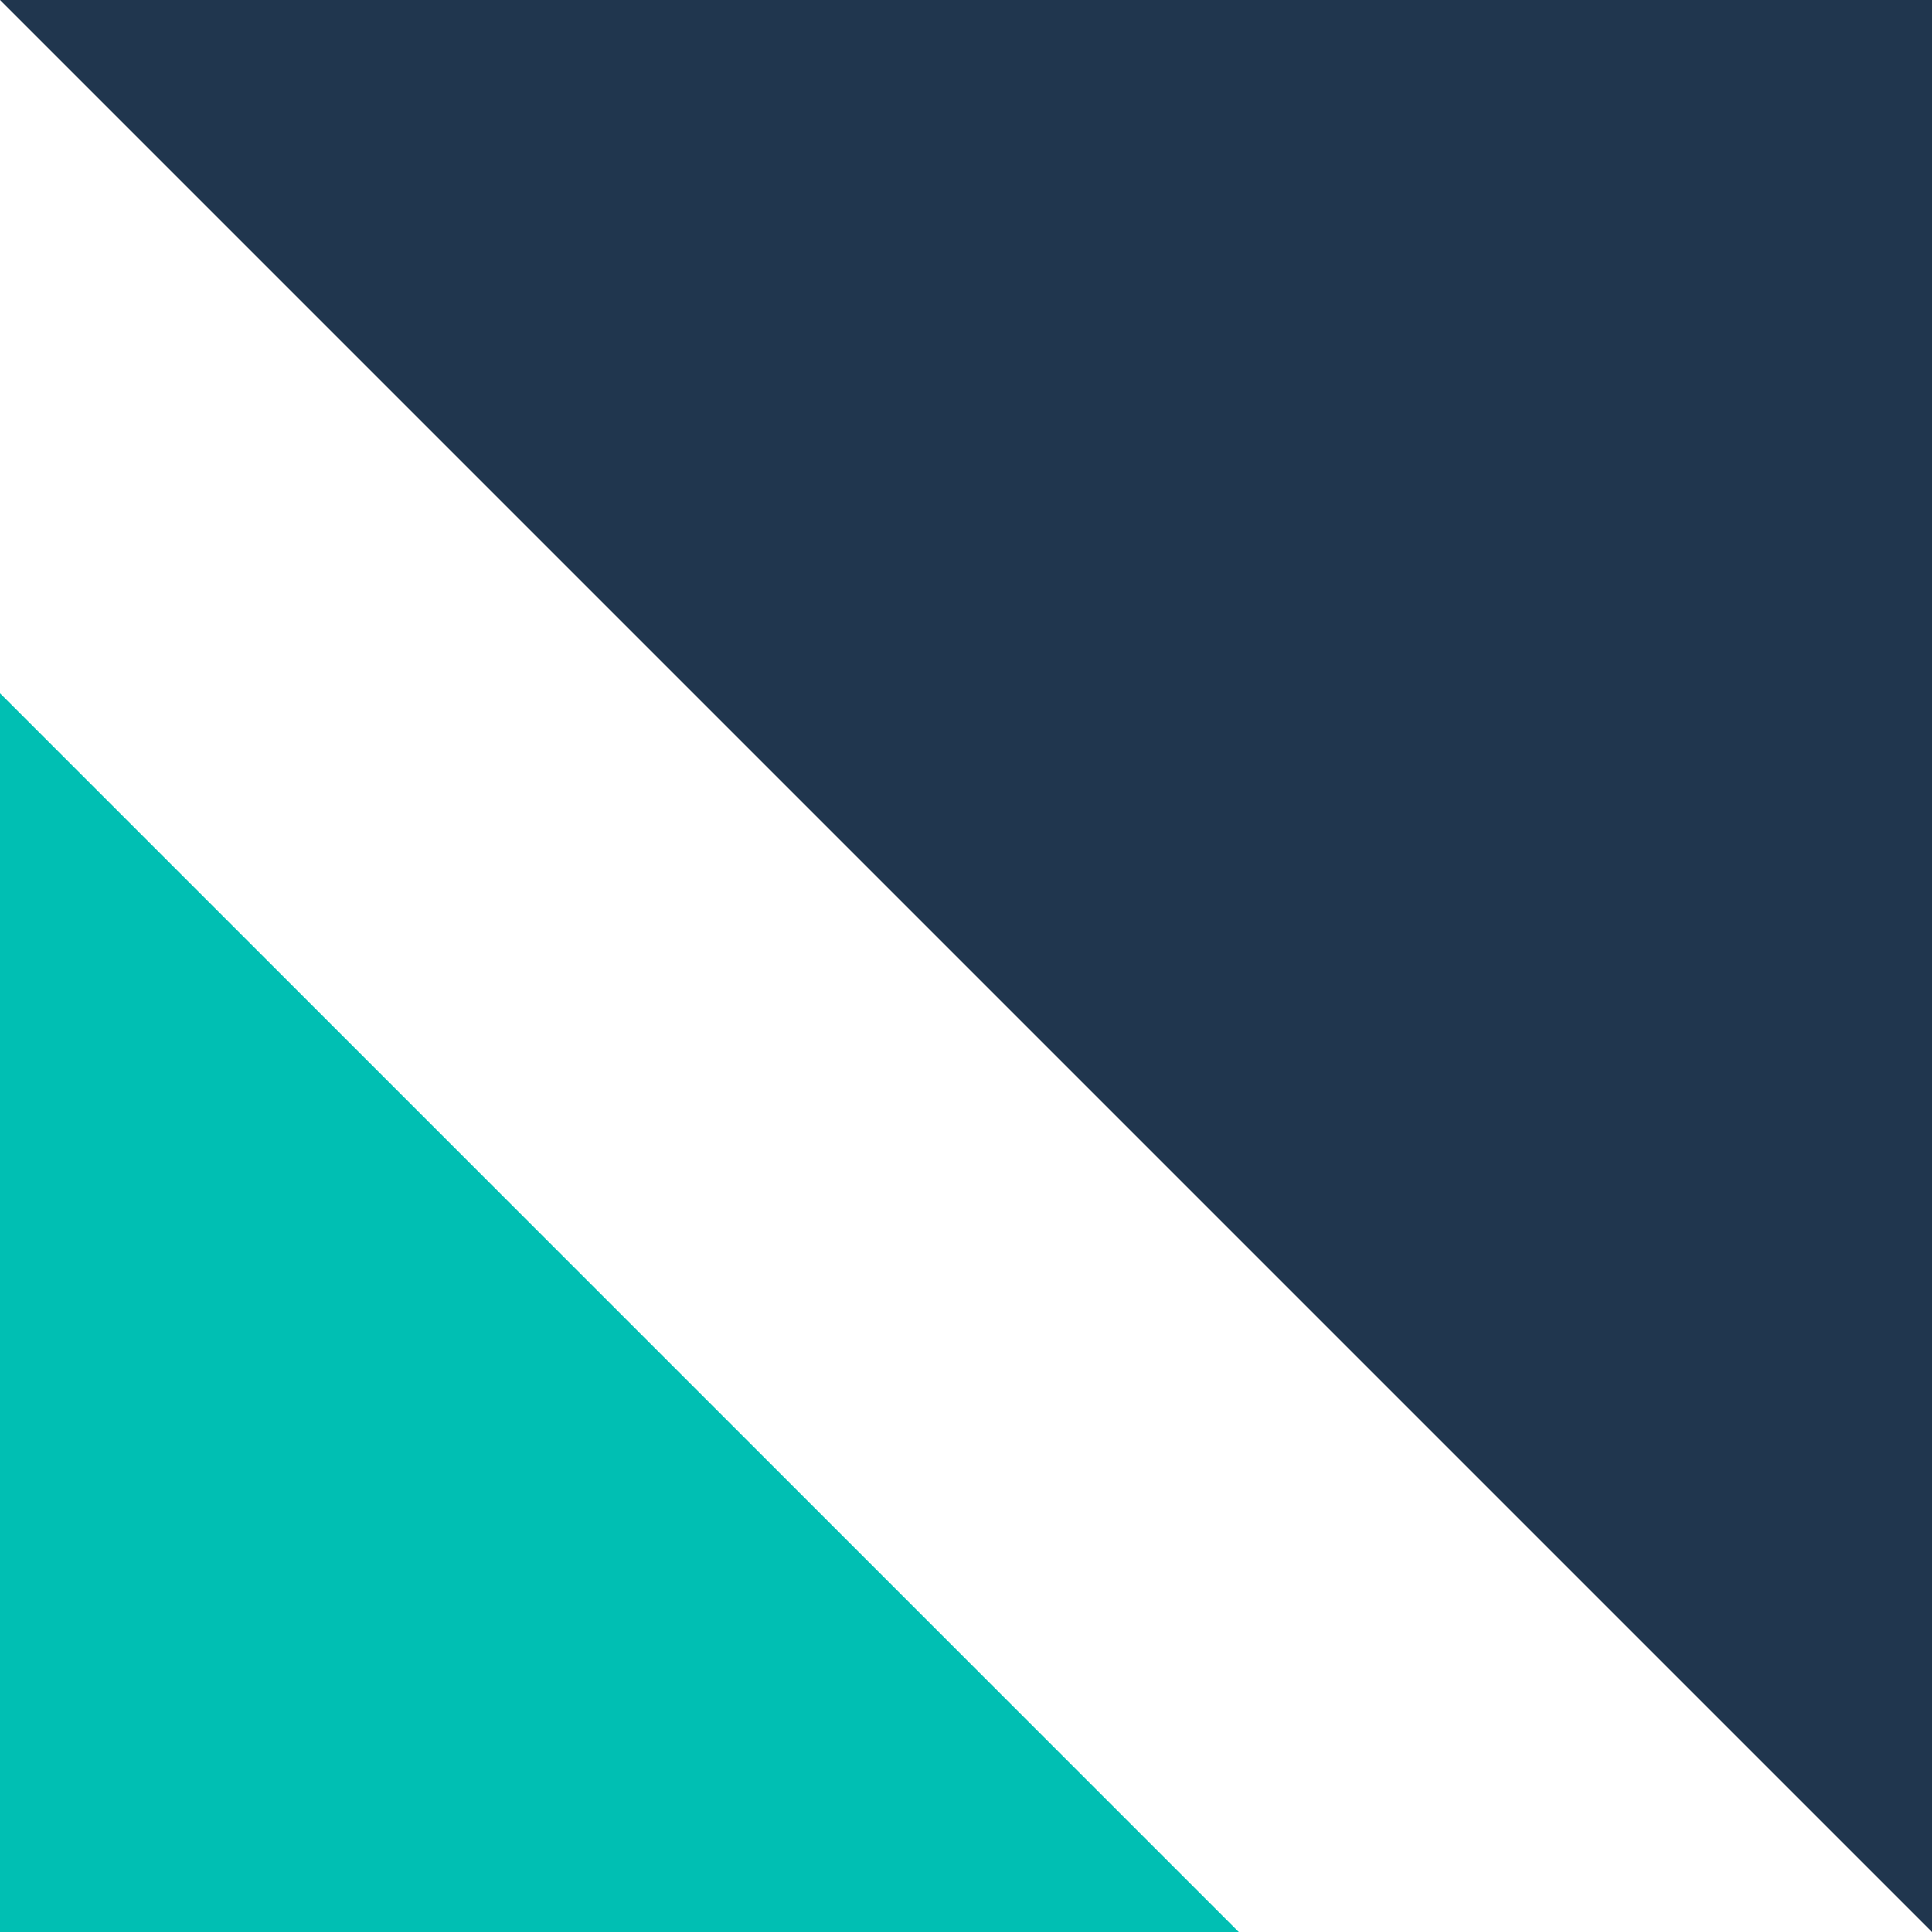
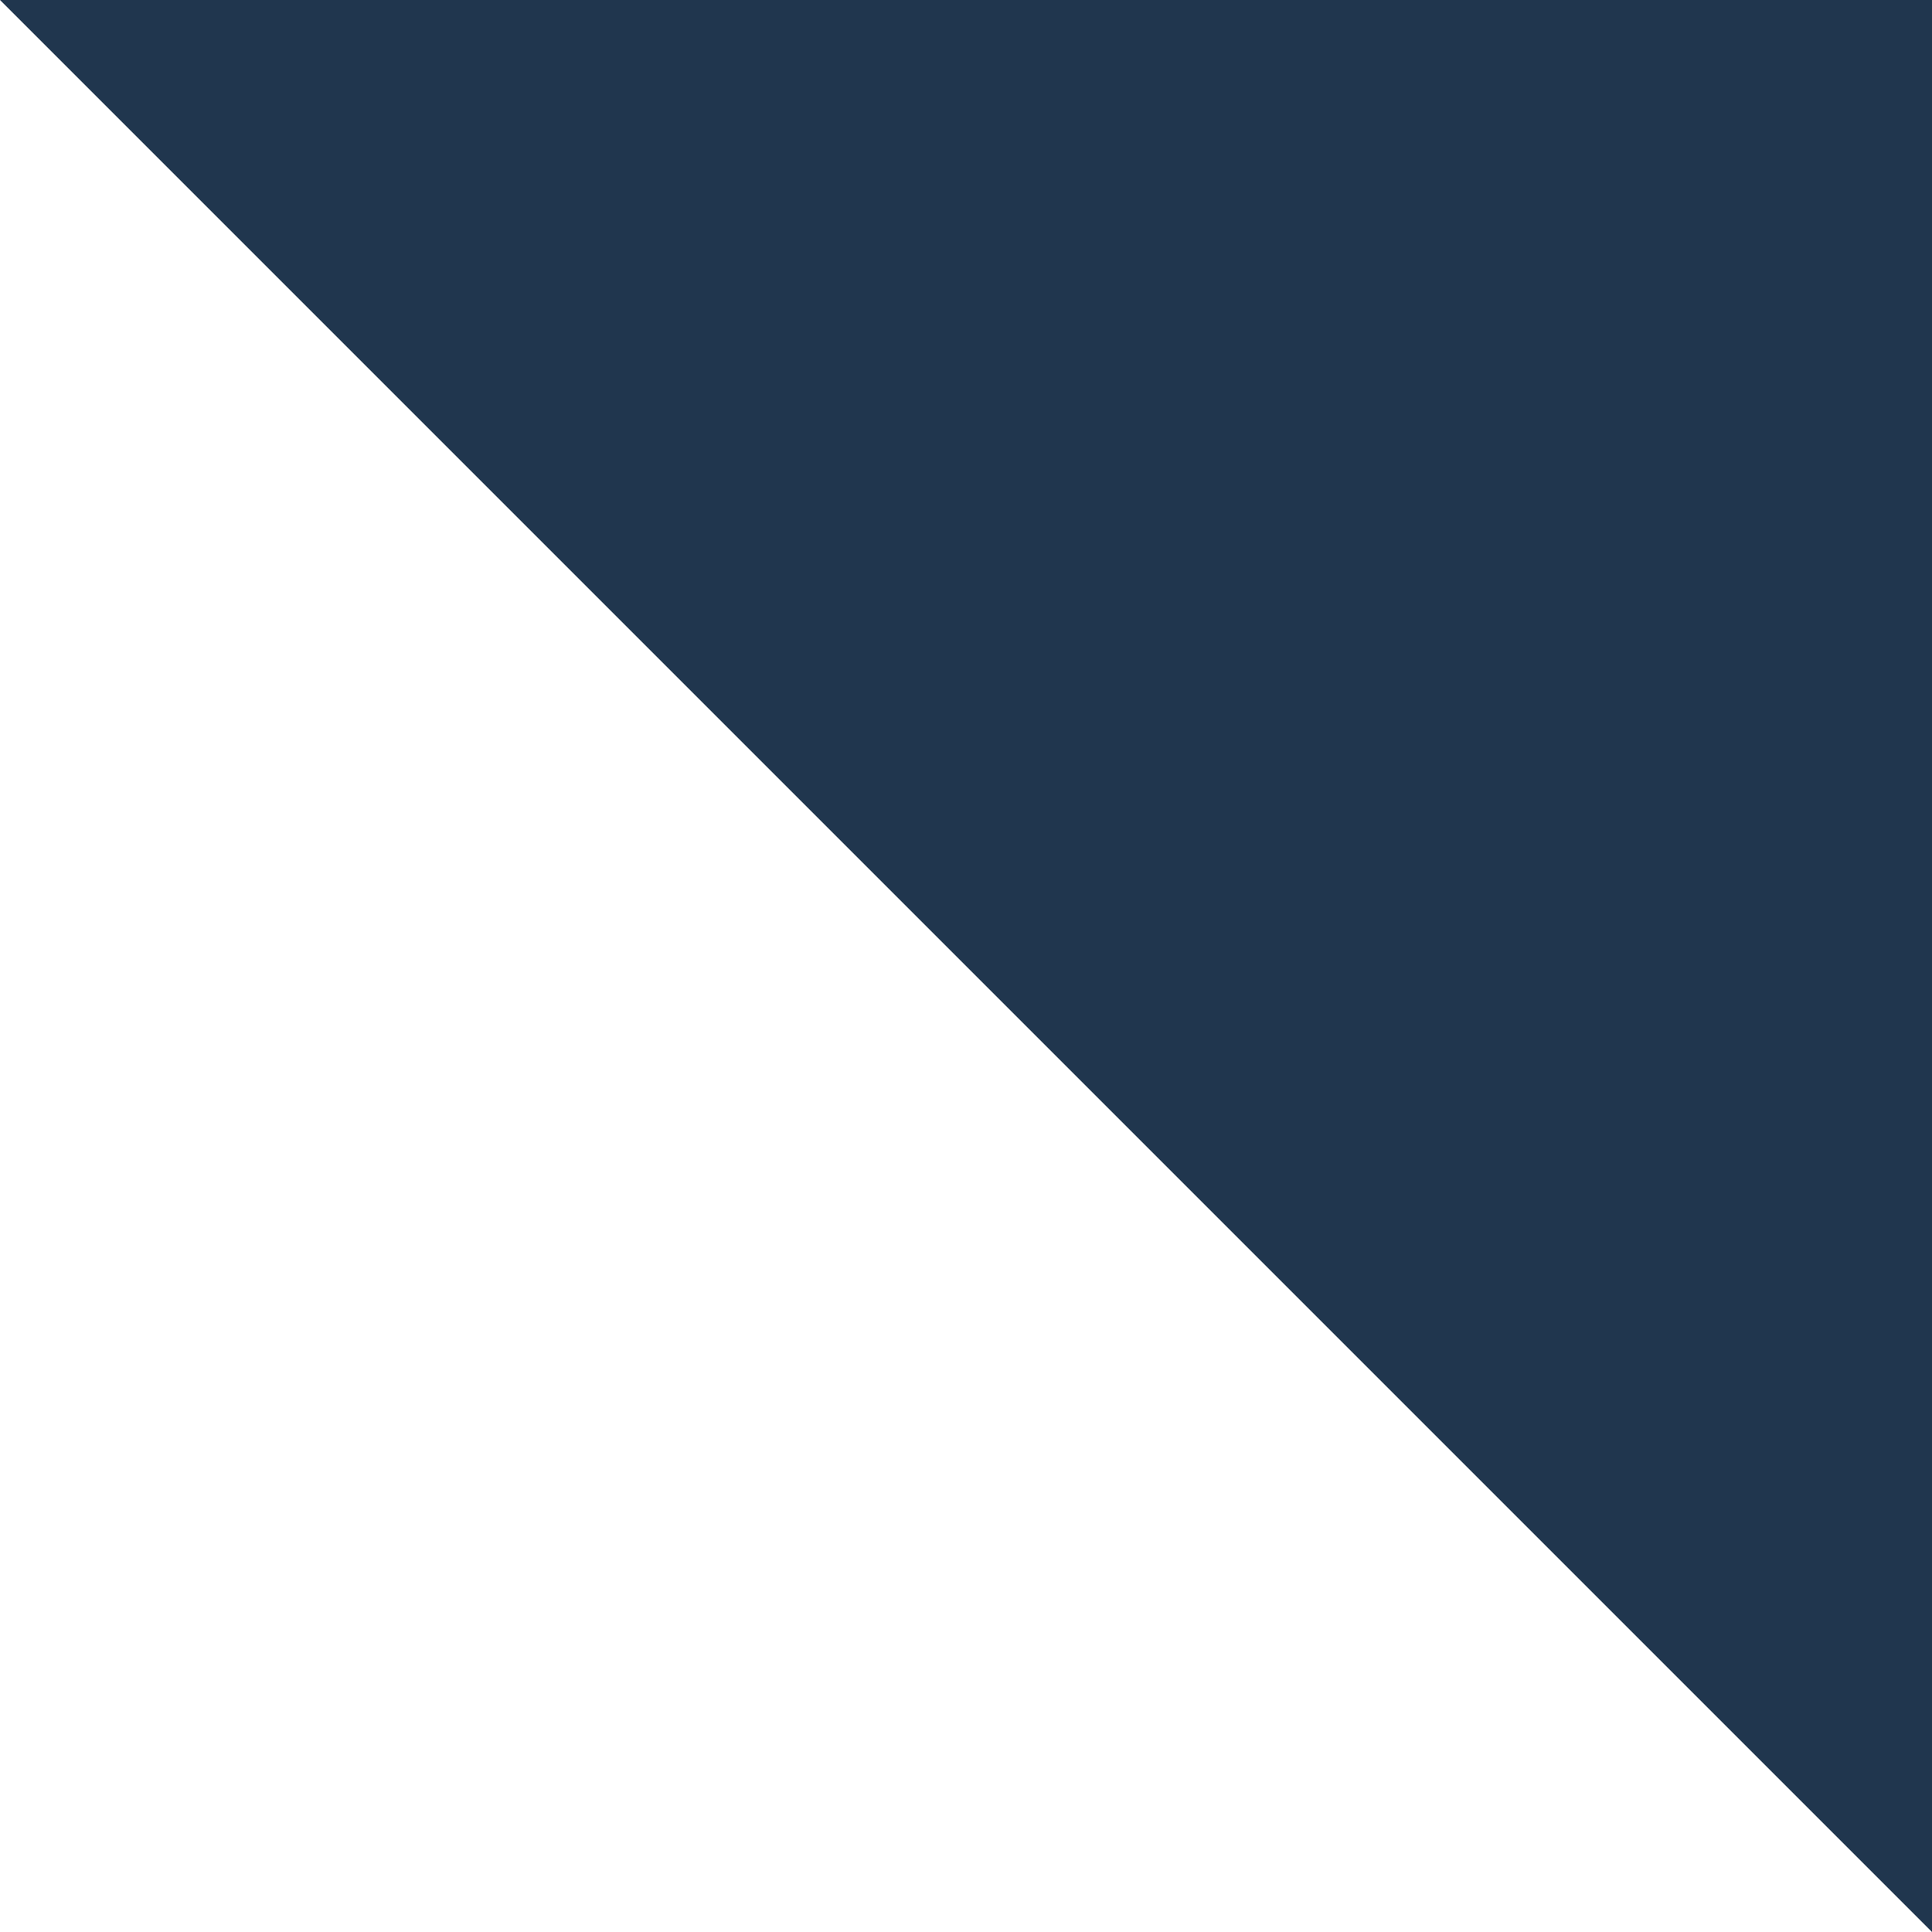
<svg xmlns="http://www.w3.org/2000/svg" width="54.085" height="54.085" viewBox="0 0 54.085 54.085">
  <g id="Group_1360" data-name="Group 1360" transform="translate(0 0)">
-     <path id="Path_7213" data-name="Path 7213" d="M0,54.086H34.679L0,19.407Z" fill="#00bfb3" />
    <path id="Path_7214" data-name="Path 7214" d="M0,0,54.085,54.085V0Z" fill="#20364e" />
  </g>
</svg>